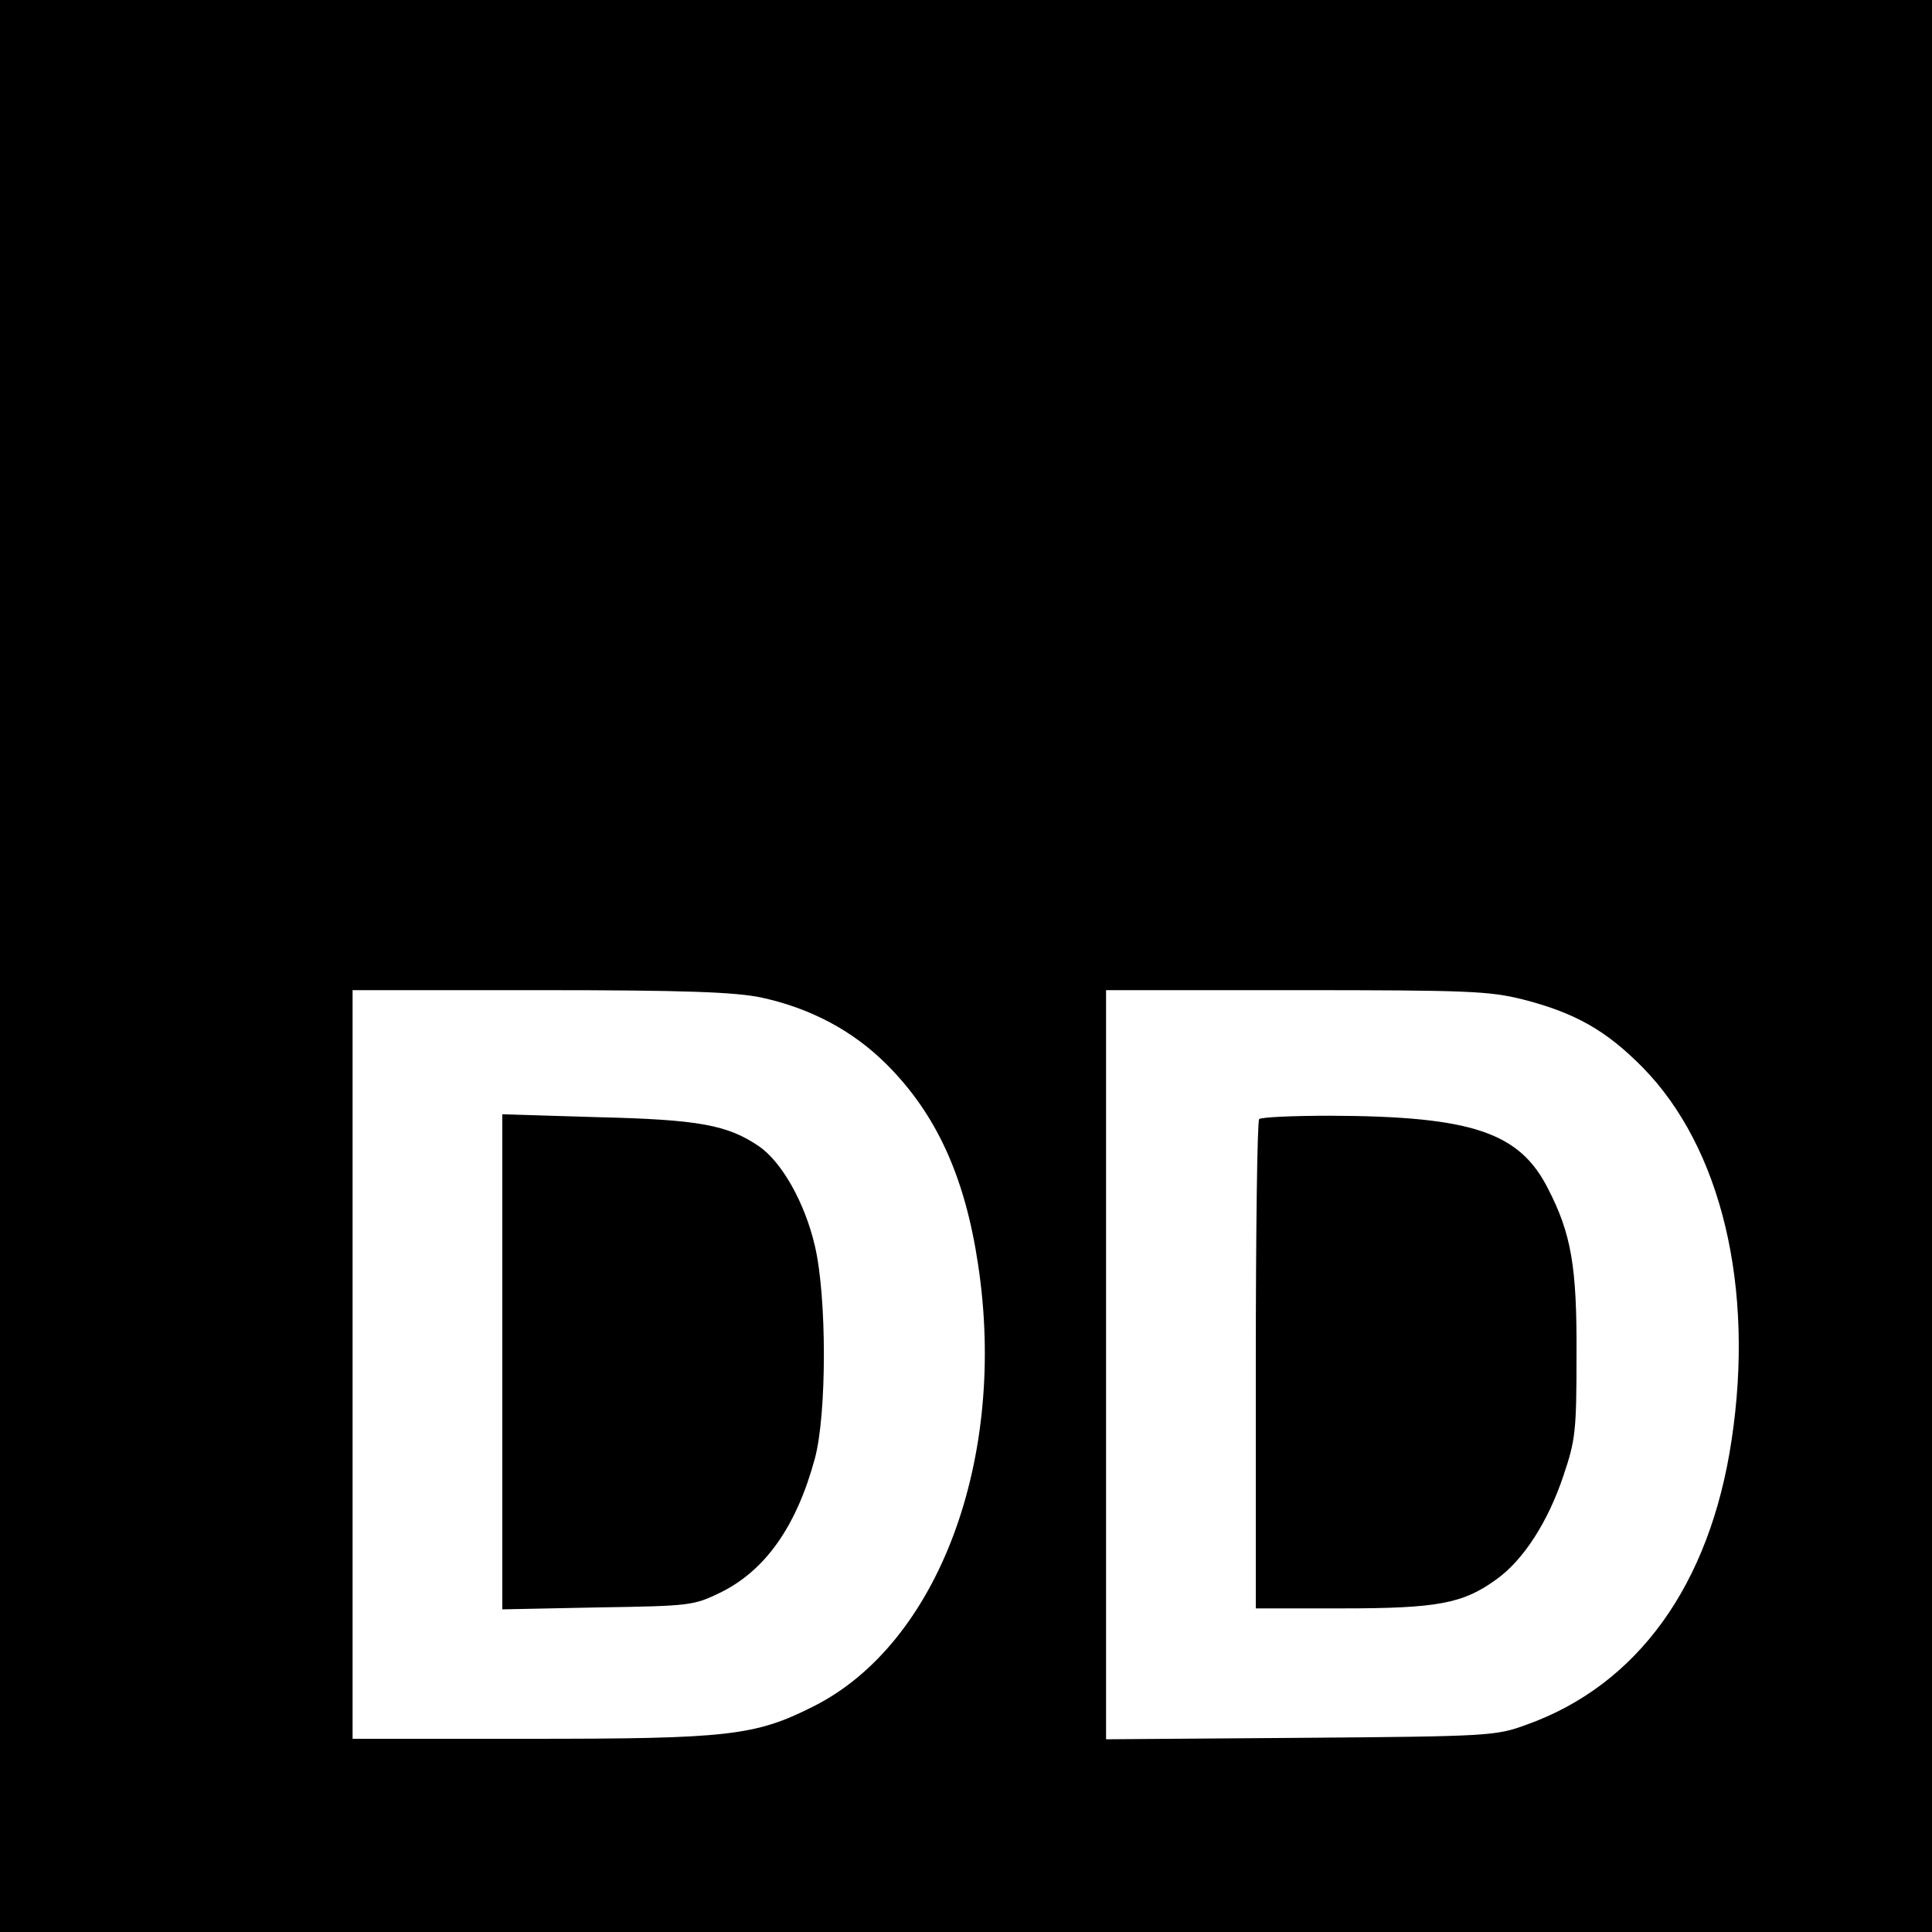
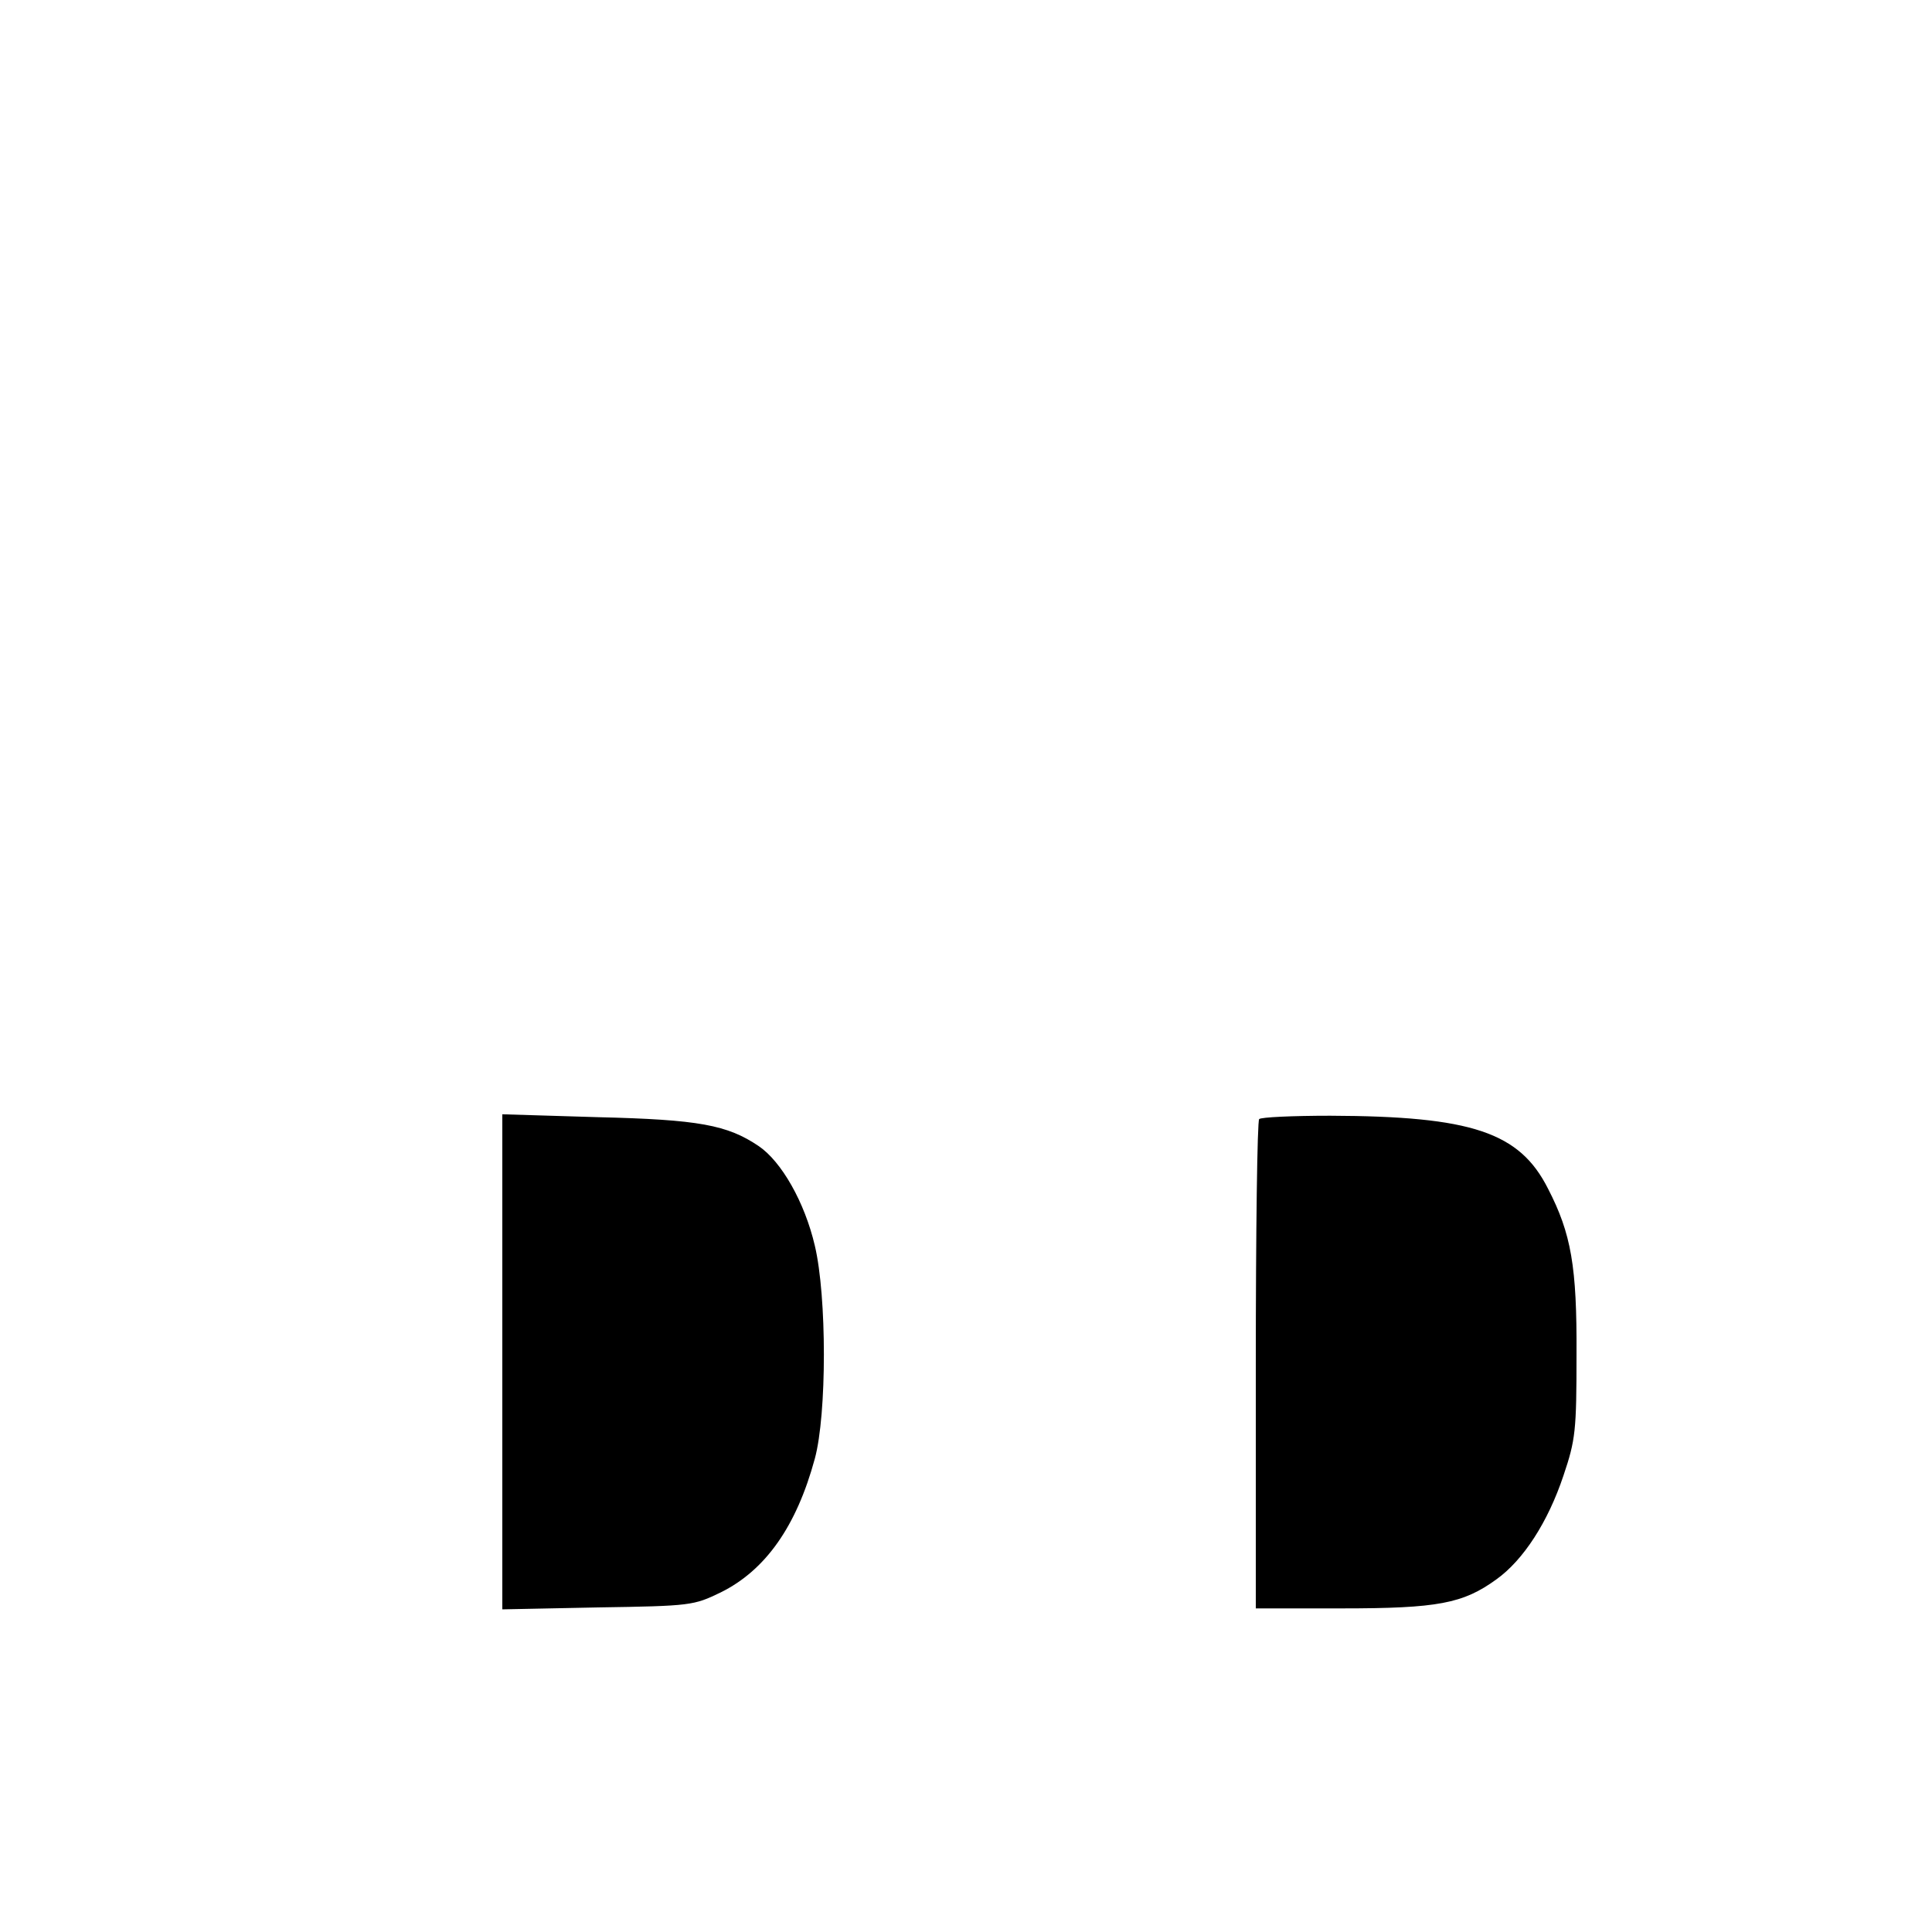
<svg xmlns="http://www.w3.org/2000/svg" version="1.0" width="533.333" height="533.333" viewBox="0 0 400 400">
-   <path d="M0 200v200h400V0H0v200zm157.5 6.5c10.2 2.2 19 6.8 26.1 13.9 10.3 10.3 16.2 23.3 18.9 41.4 6.1 40.1-8.2 78.5-34.1 91.5-12.1 6.1-17.6 6.7-58.9 6.7H73V205h38.8c30.2 0 40.2.4 45.7 1.5zm157.7.4c11 2.8 17.4 6.5 24.9 14.1 16.3 16.6 23.2 45.5 18.4 77.2-4.5 30-19.5 50.7-42.5 58.9-6.3 2.3-7.6 2.4-46.7 2.7l-40.3.3V205h39.3c35.7 0 40.1.2 46.9 1.9z" />
  <path d="M104 281.9v51.3l19.8-.4c19.3-.3 19.8-.4 25.4-3.1 9.3-4.6 15.7-13.7 19.5-27.7 2.5-9.2 2.5-33.6 0-44.1-2.1-9-6.9-17.4-11.6-20.6-6.5-4.4-12.4-5.5-33.3-6l-19.8-.6v51.2zm156.7-50.2c-.4.3-.7 23.3-.7 51V333h17.8c19.9 0 25.1-1 32-6 5.6-4 10.7-11.9 13.9-21.5 2.5-7.4 2.7-9.3 2.7-25 .1-18.3-1.1-25.1-5.9-34.4-5.9-11.7-15.8-15-45.1-15.1-7.7 0-14.4.3-14.7.7z" />
</svg>